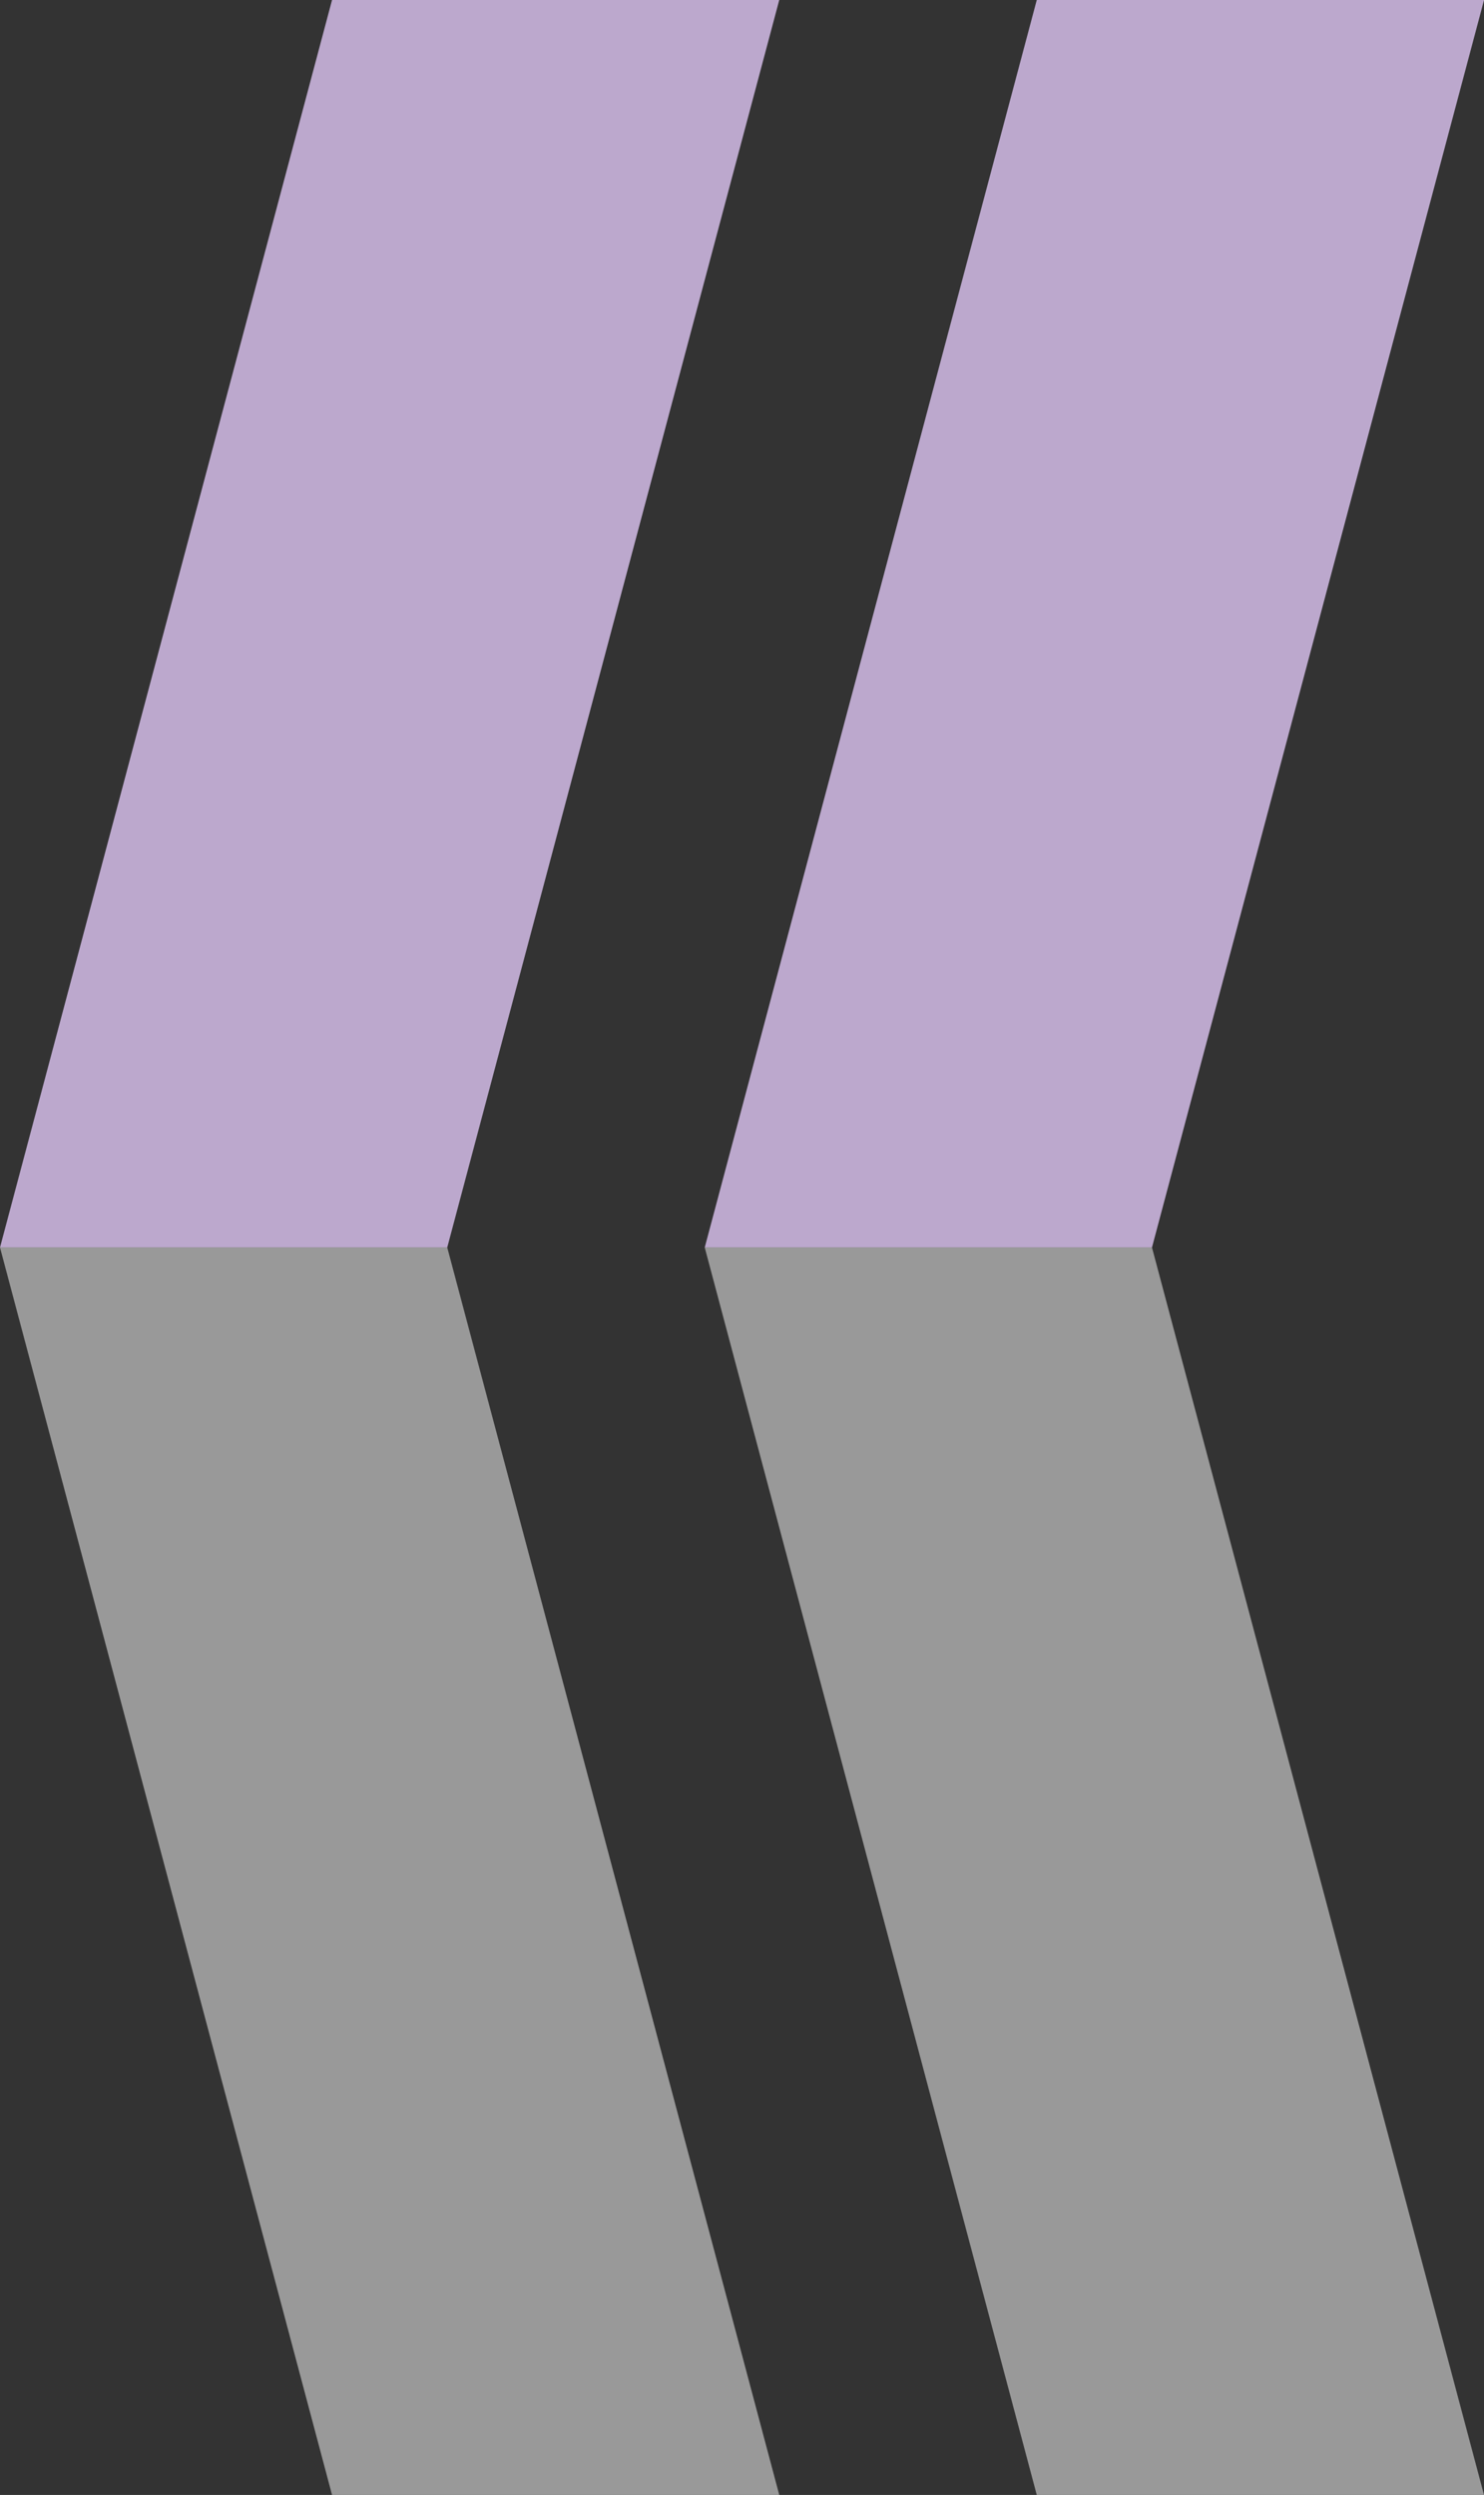
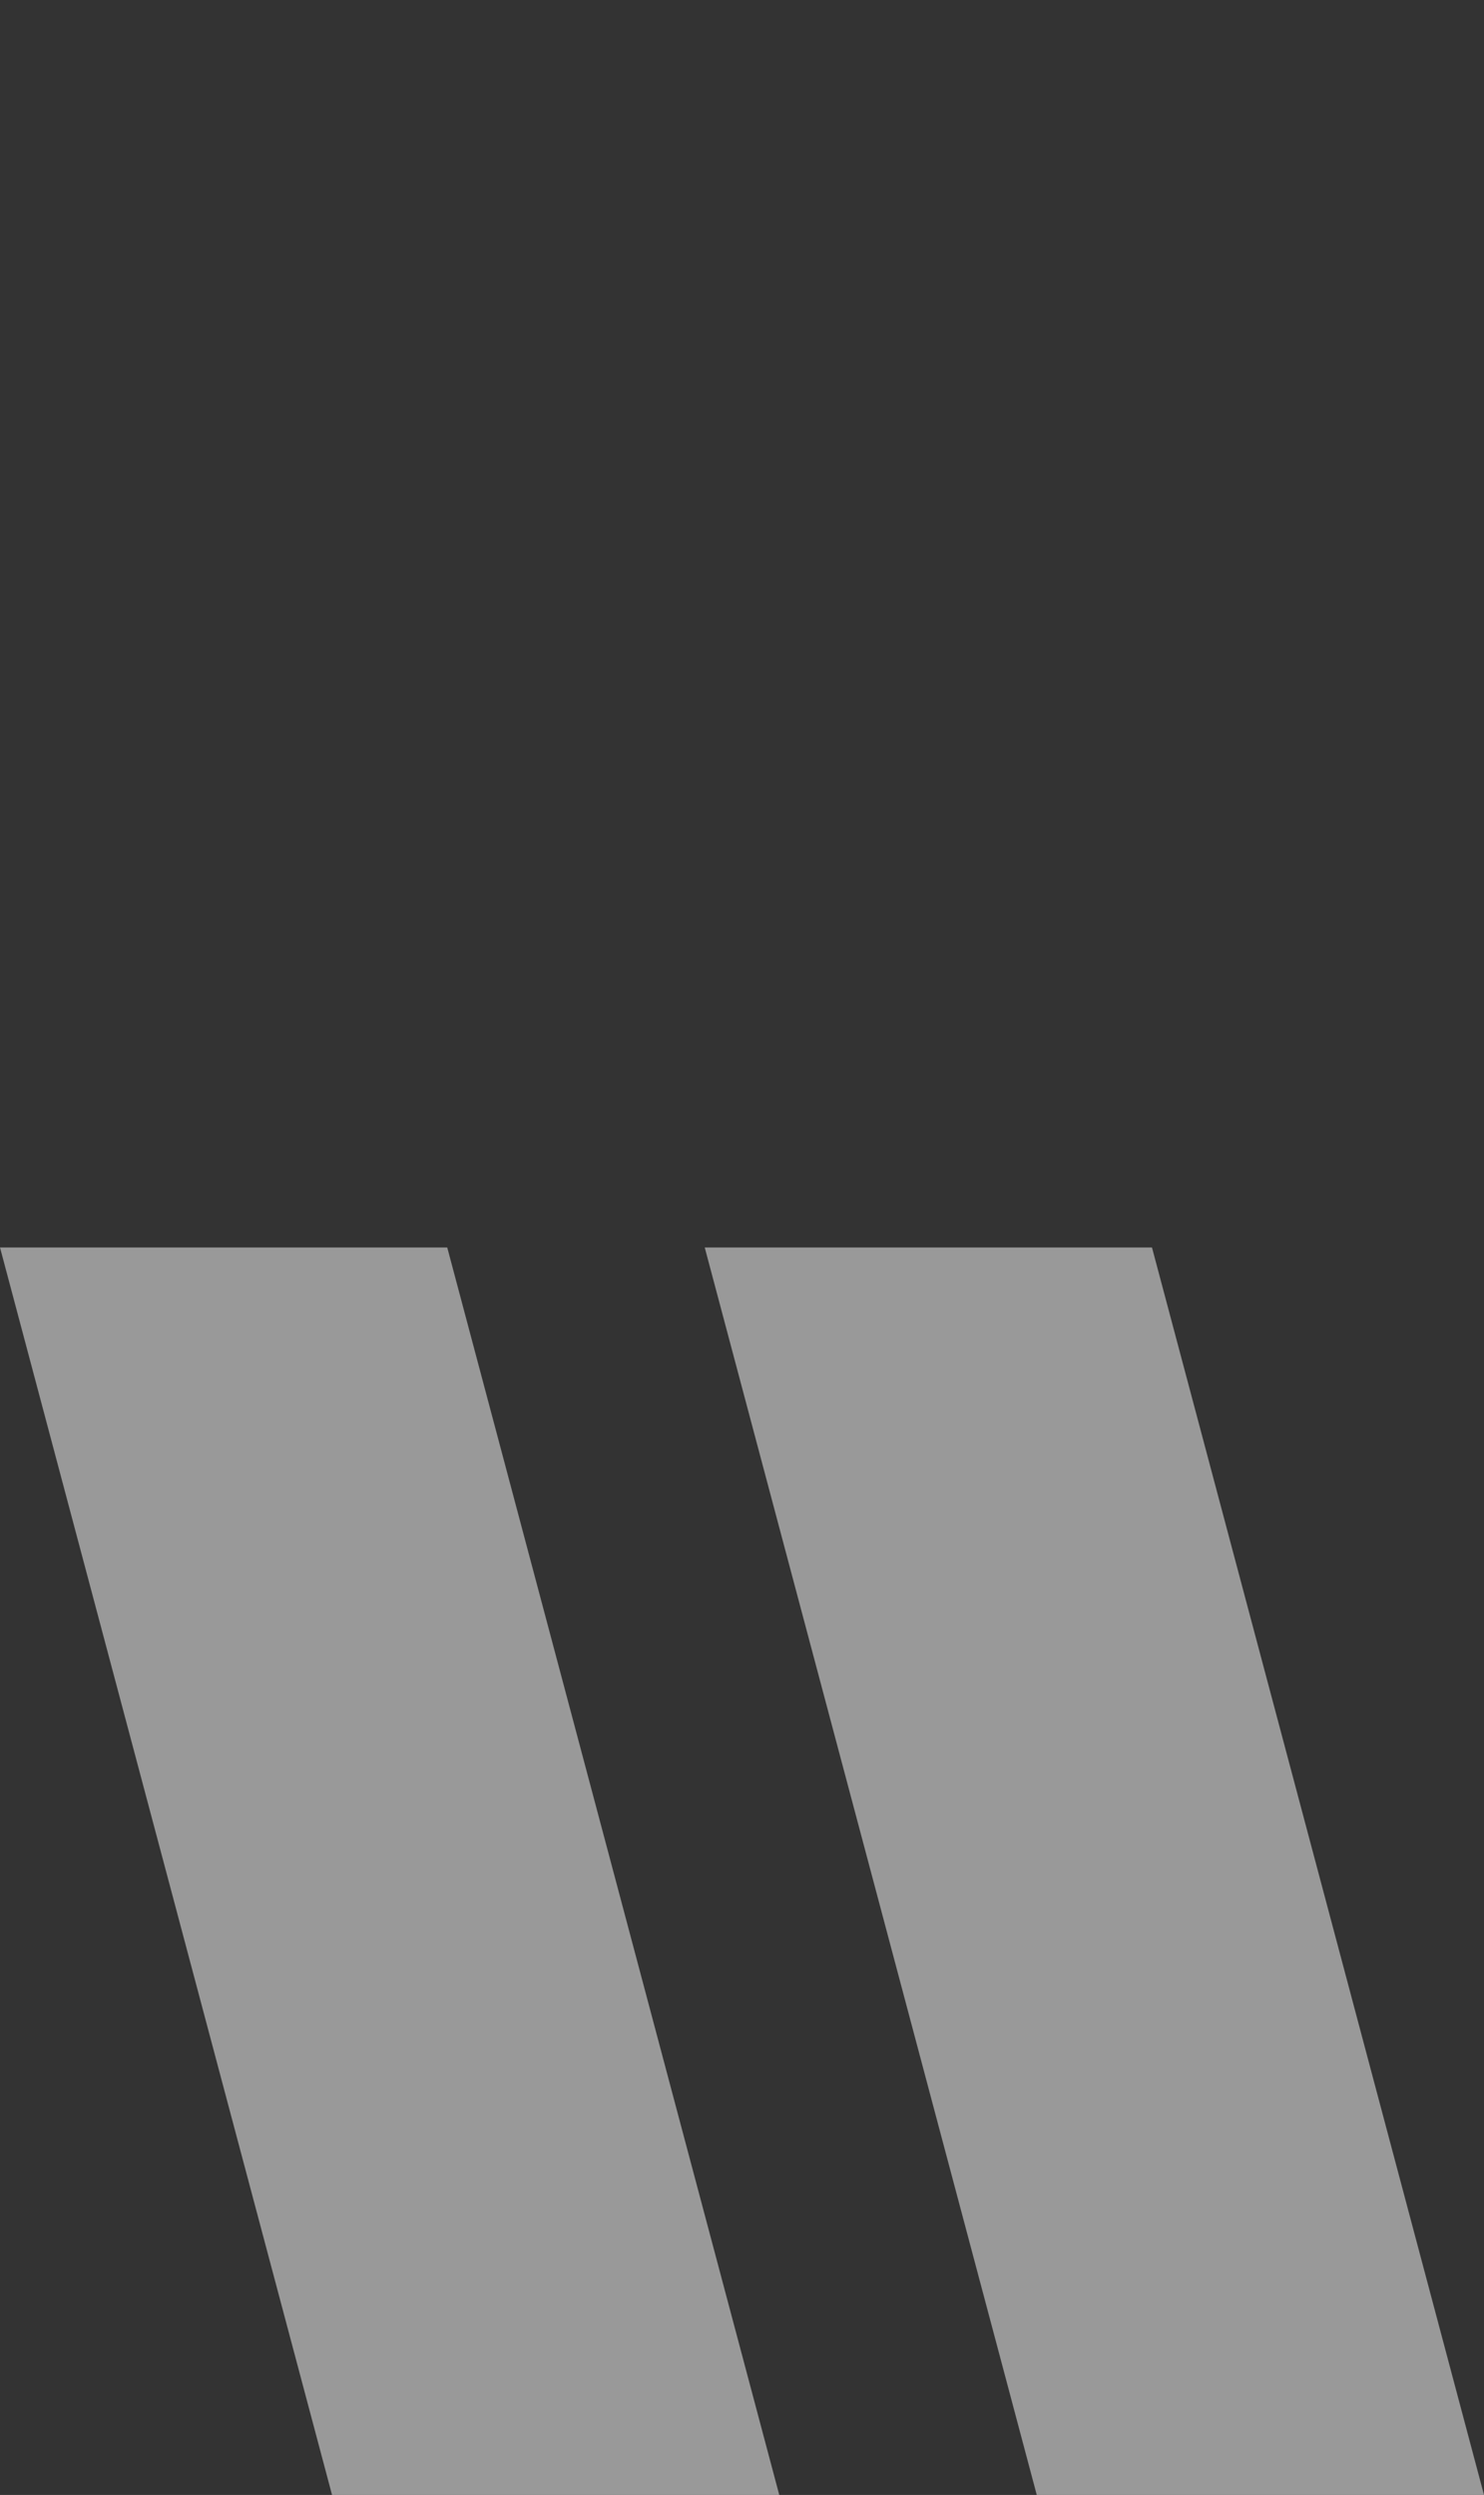
<svg xmlns="http://www.w3.org/2000/svg" width="188.068" height="316.024" viewBox="0 0 188.068 316.024">
  <rect x="0" y="0" width="188.068" height="316.024" fill="#333333" stroke="none" />
  <g id="Fond_Bouton" data-name="Fond Bouton" transform="translate(22.05 220.698)">
    <g id="Groupe_32" data-name="Groupe 32" transform="translate(-22.05 -220.698)">
-       <path id="Tracé_420" data-name="Tracé 420" d="M42.08,0,0,158.012H56.678L98.755,0Z" transform="translate(0 0)" fill="#bca8cd" />
-       <path id="Tracé_421" data-name="Tracé 421" d="M77.4,0,35.32,158.012H92l42.08-158V0Z" transform="translate(53.99 0)" fill="#bca8cd" />
      <path id="Tracé_422" data-name="Tracé 422" d="M0,62.49,42.08,220.5H98.756L56.678,62.49Z" transform="translate(0 95.521)" fill="#fff" opacity="0.5" />
      <path id="Tracé_423" data-name="Tracé 423" d="M35.32,62.49,77.4,220.5h56.675v-.01L92,62.49Z" transform="translate(53.99 95.521)" fill="#fff" opacity="0.5" />
    </g>
  </g>
</svg>